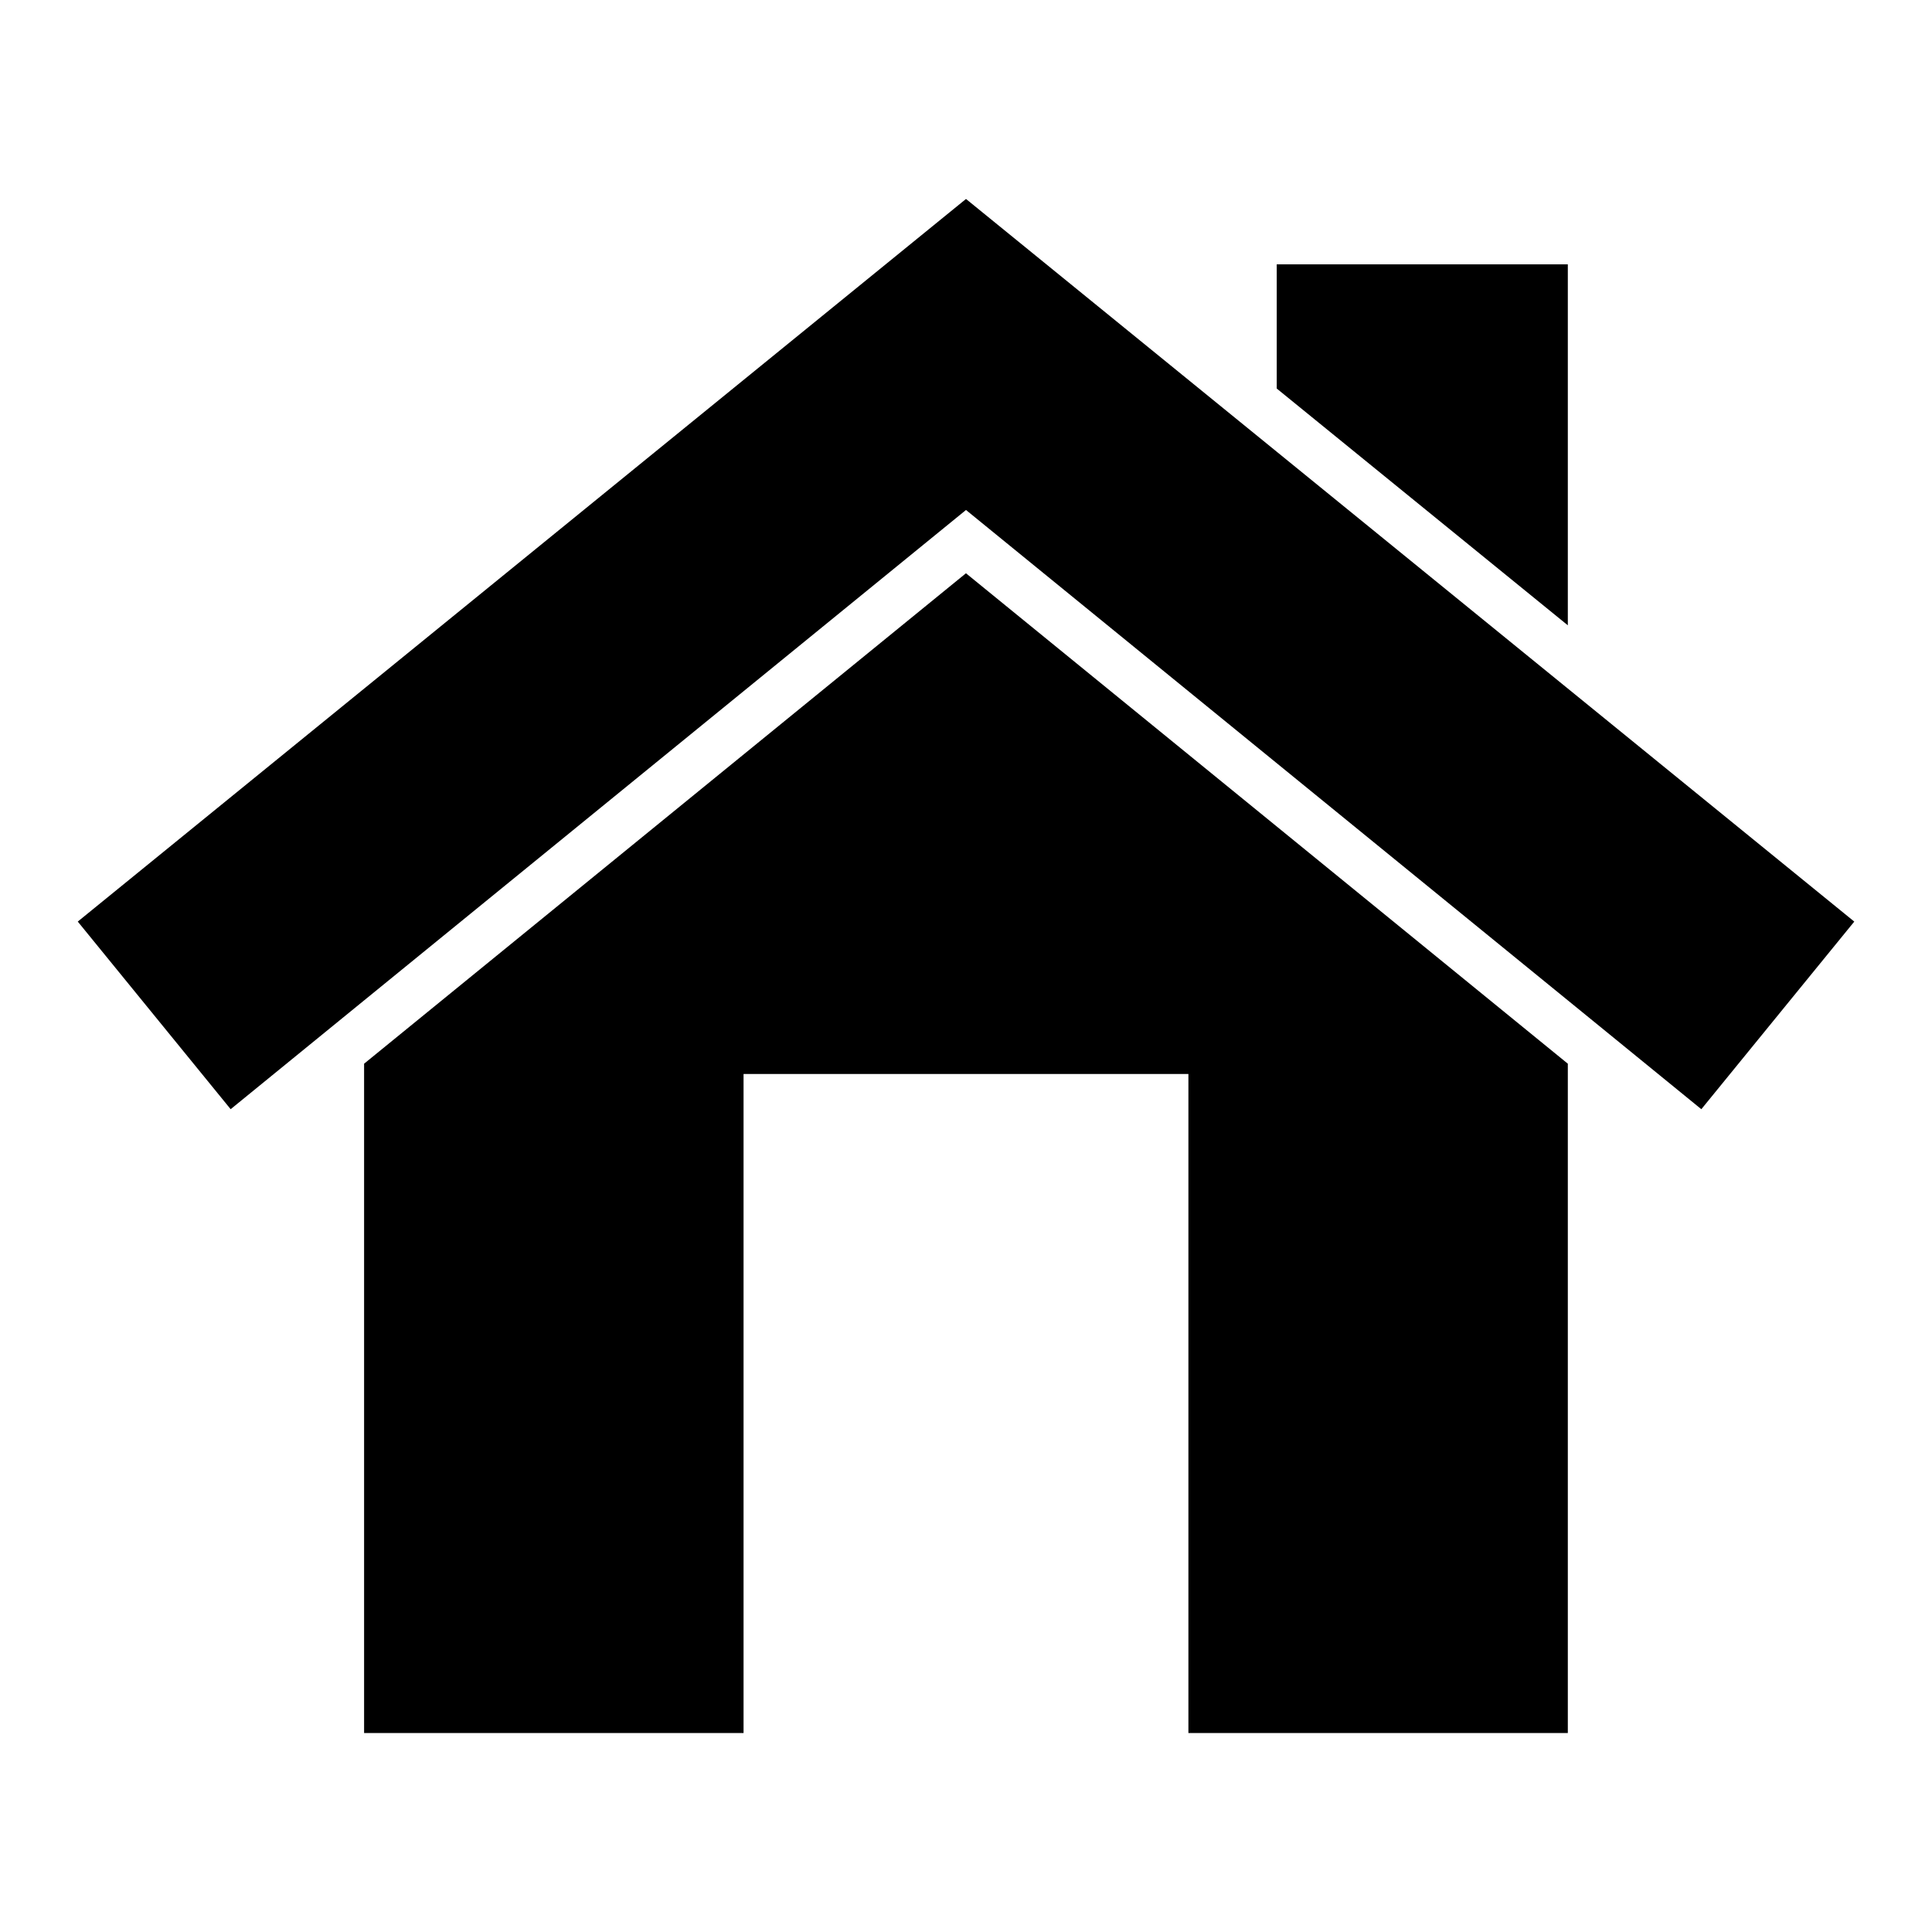
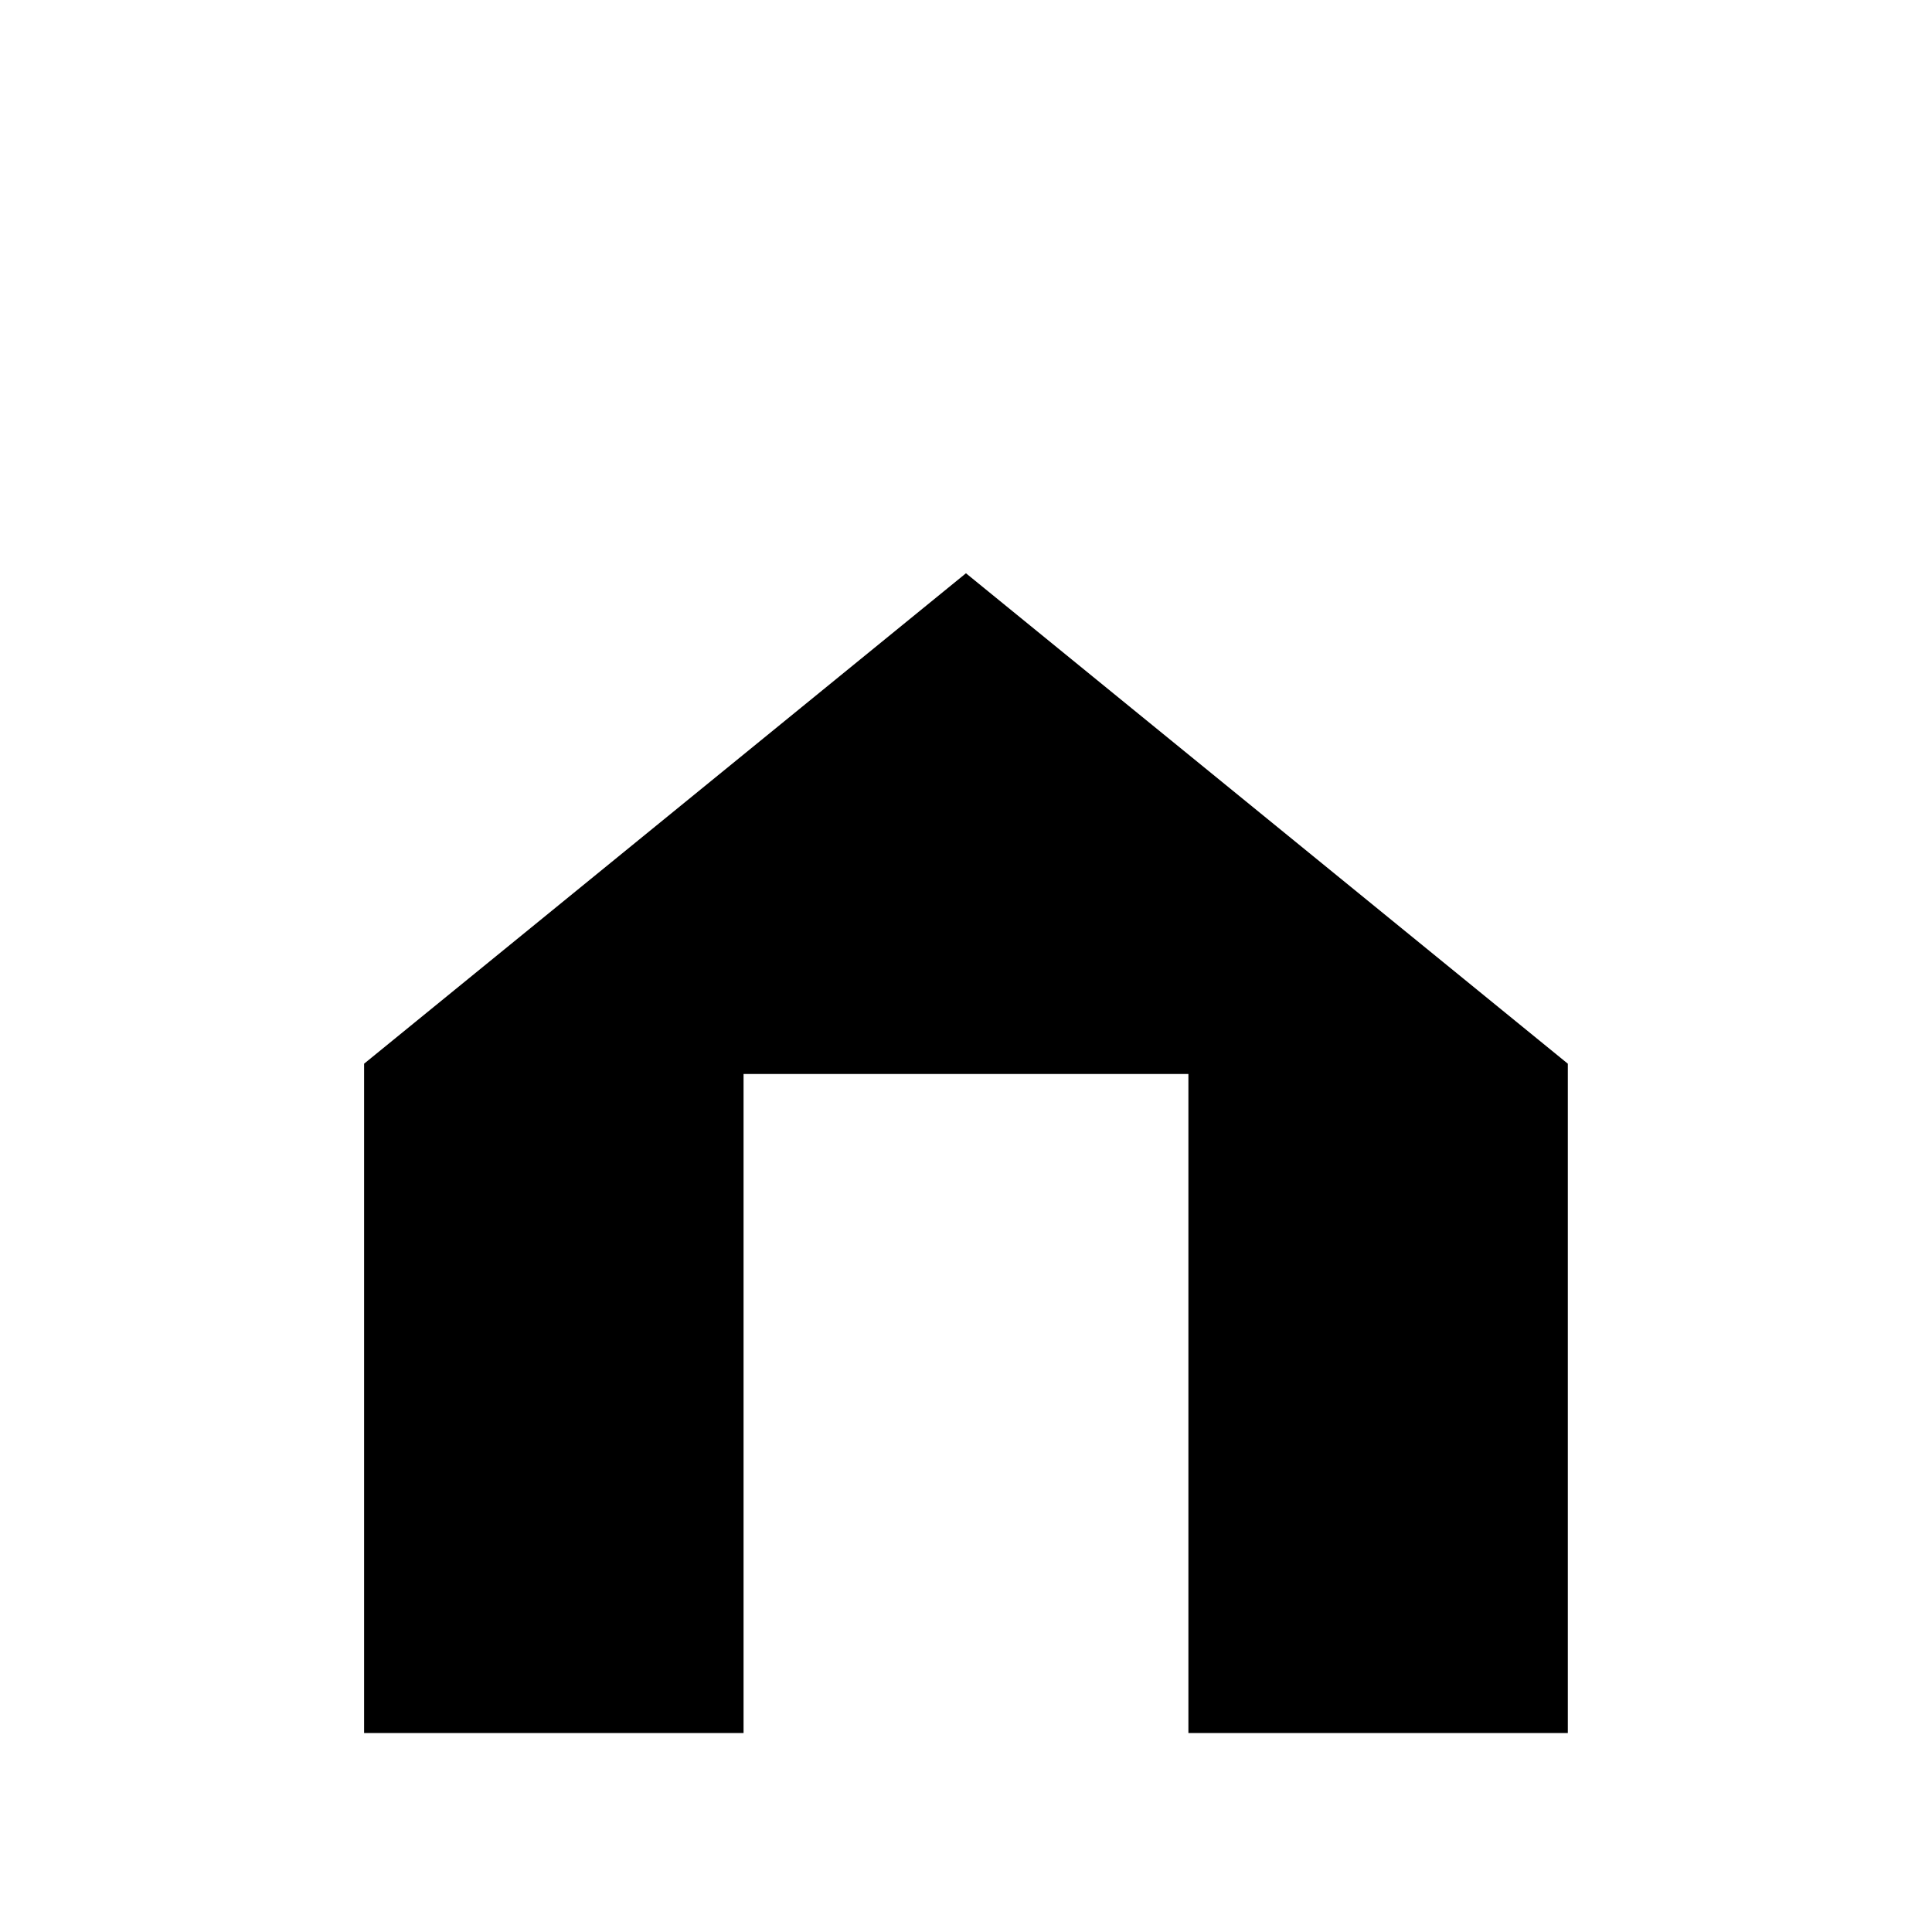
<svg xmlns="http://www.w3.org/2000/svg" fill="#000000" width="800px" height="800px" version="1.1" viewBox="144 144 512 512">
  <g>
-     <path d="m559.49 214.06h-77.145v32.902l77.145 62.75z" />
    <path d="m559.49 458.52v-32.629l-77.145-62.867-82.355-67.102-159.5 129.97v177.38h100.56v-174.66h117.89v174.66h100.55z" />
-     <path d="m240.5 409.11 159.5-129.96 82.355 67.109 77.145 62.855 35.371 28.836 40.531-49.719-75.902-61.75-77.145-62.762-82.355-66.992-235.39 191.5 40.516 49.719z" />
  </g>
</svg>